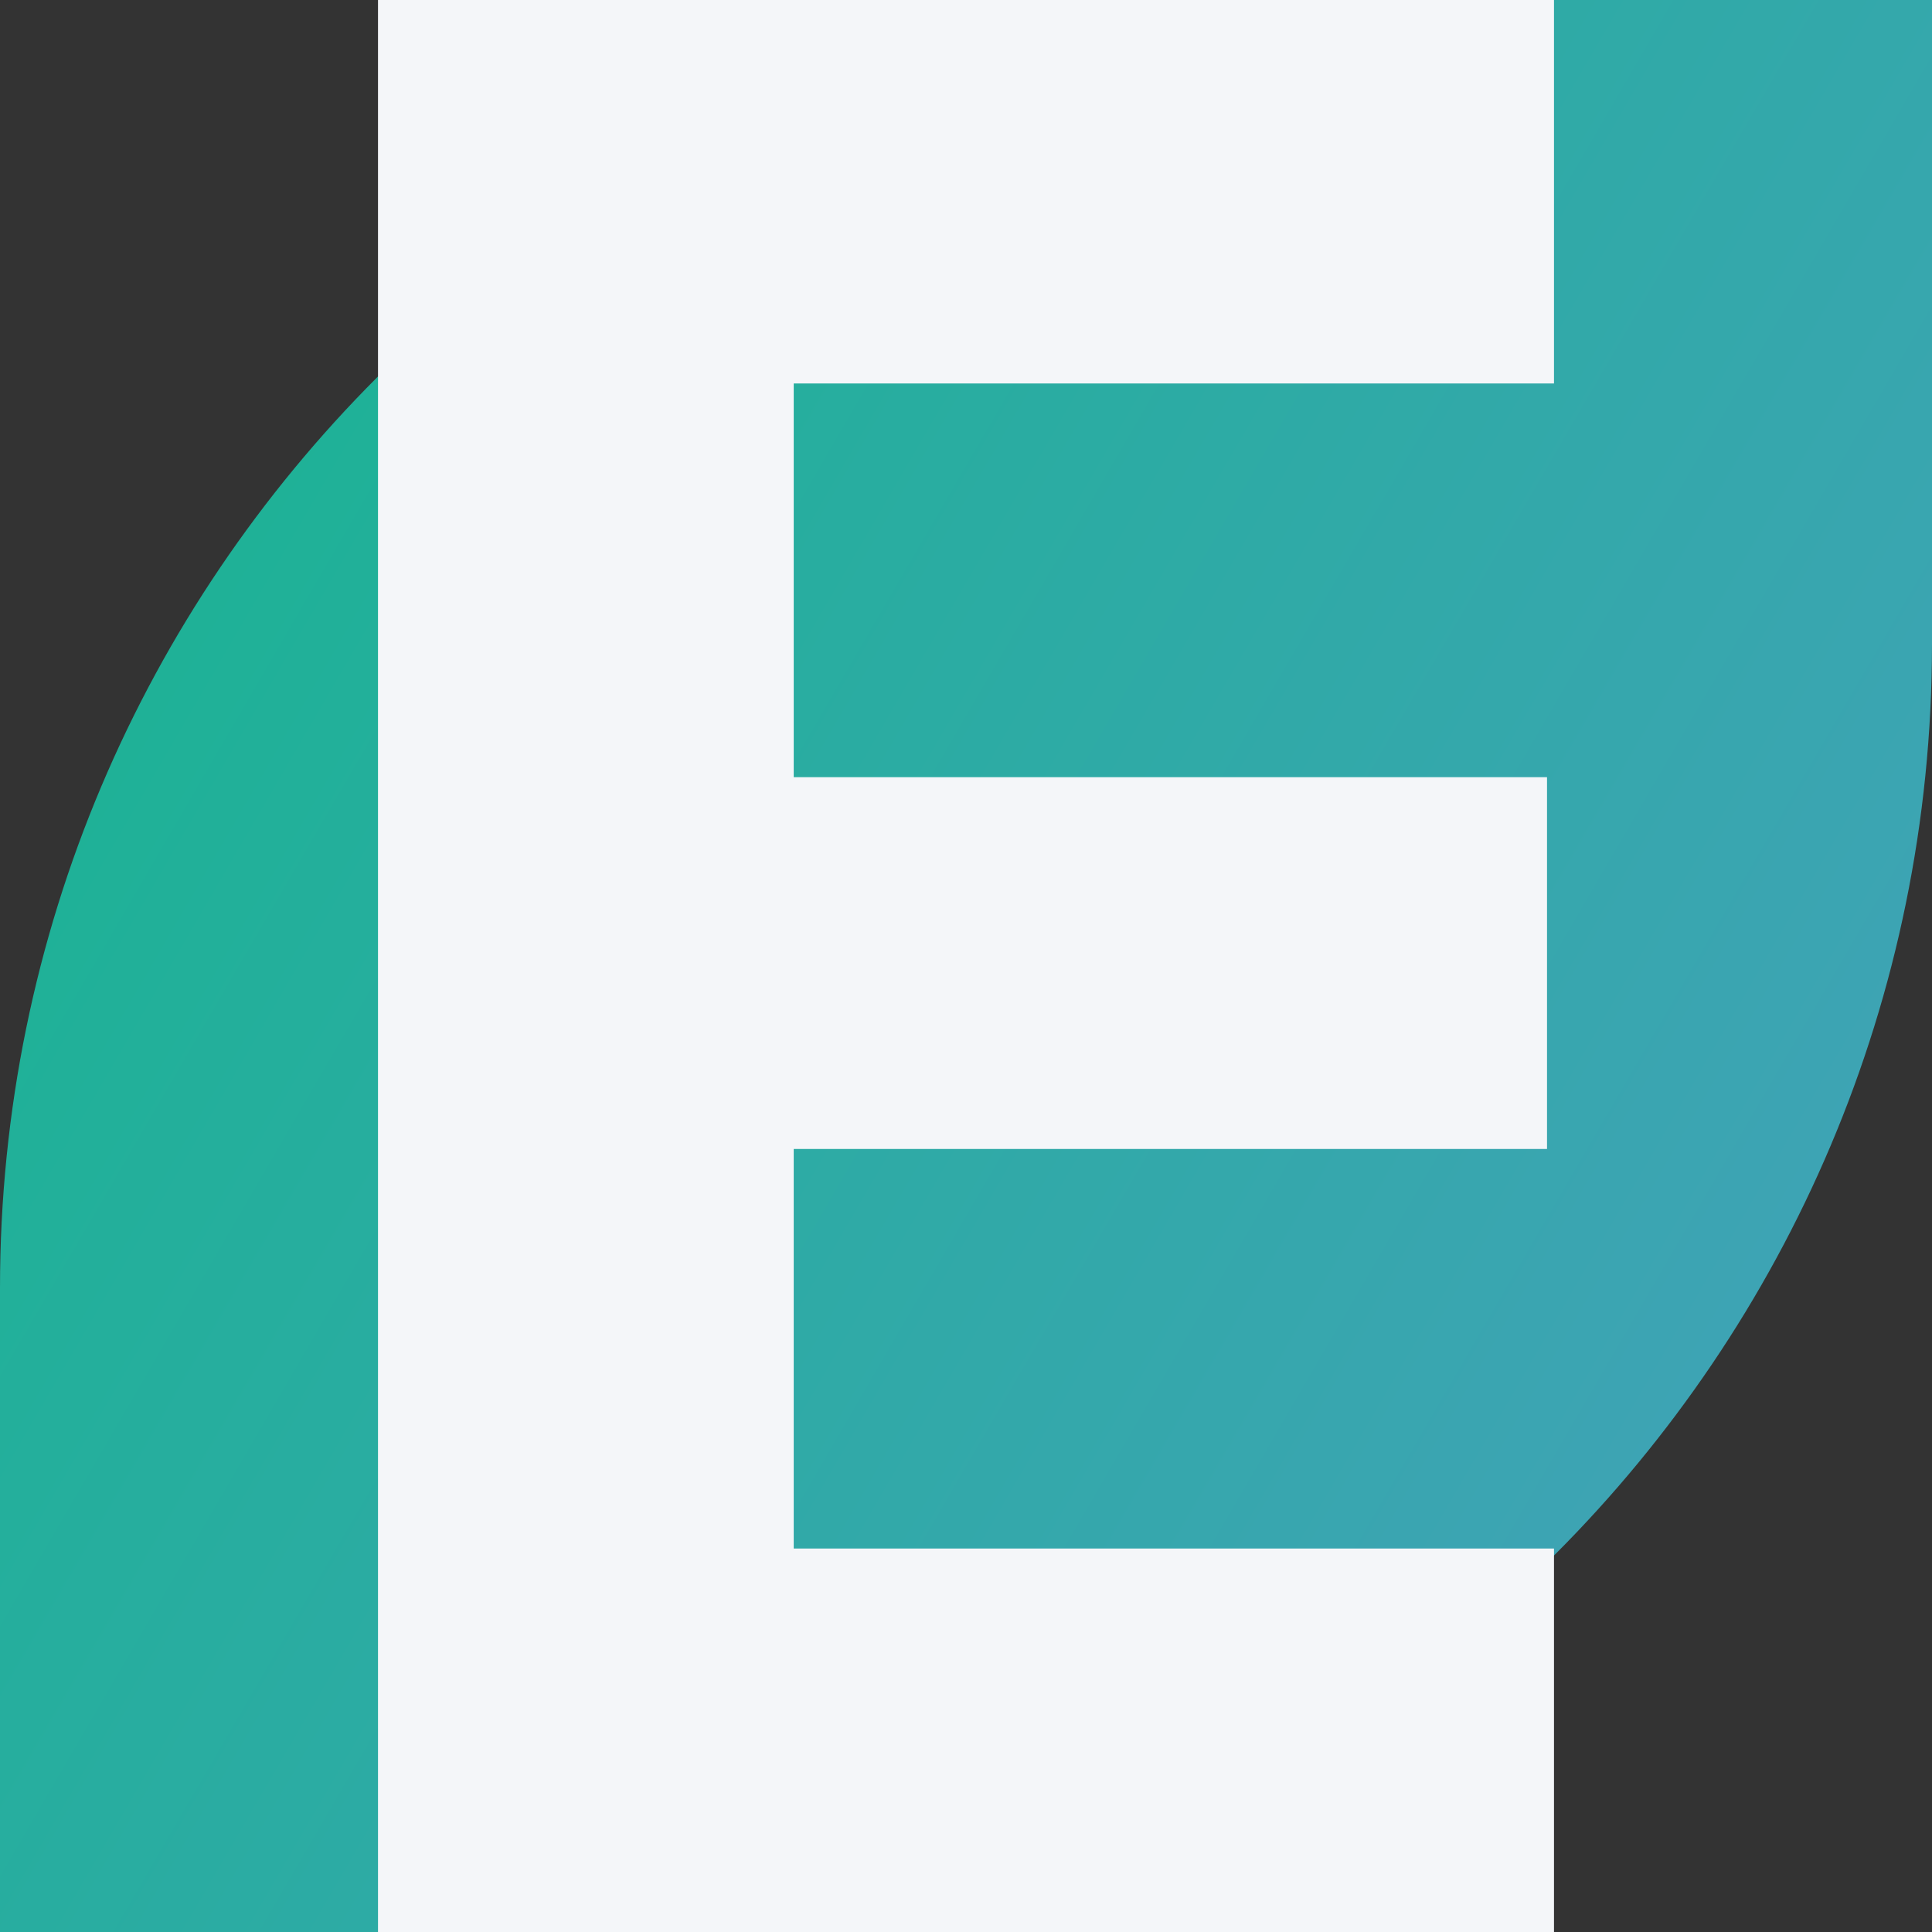
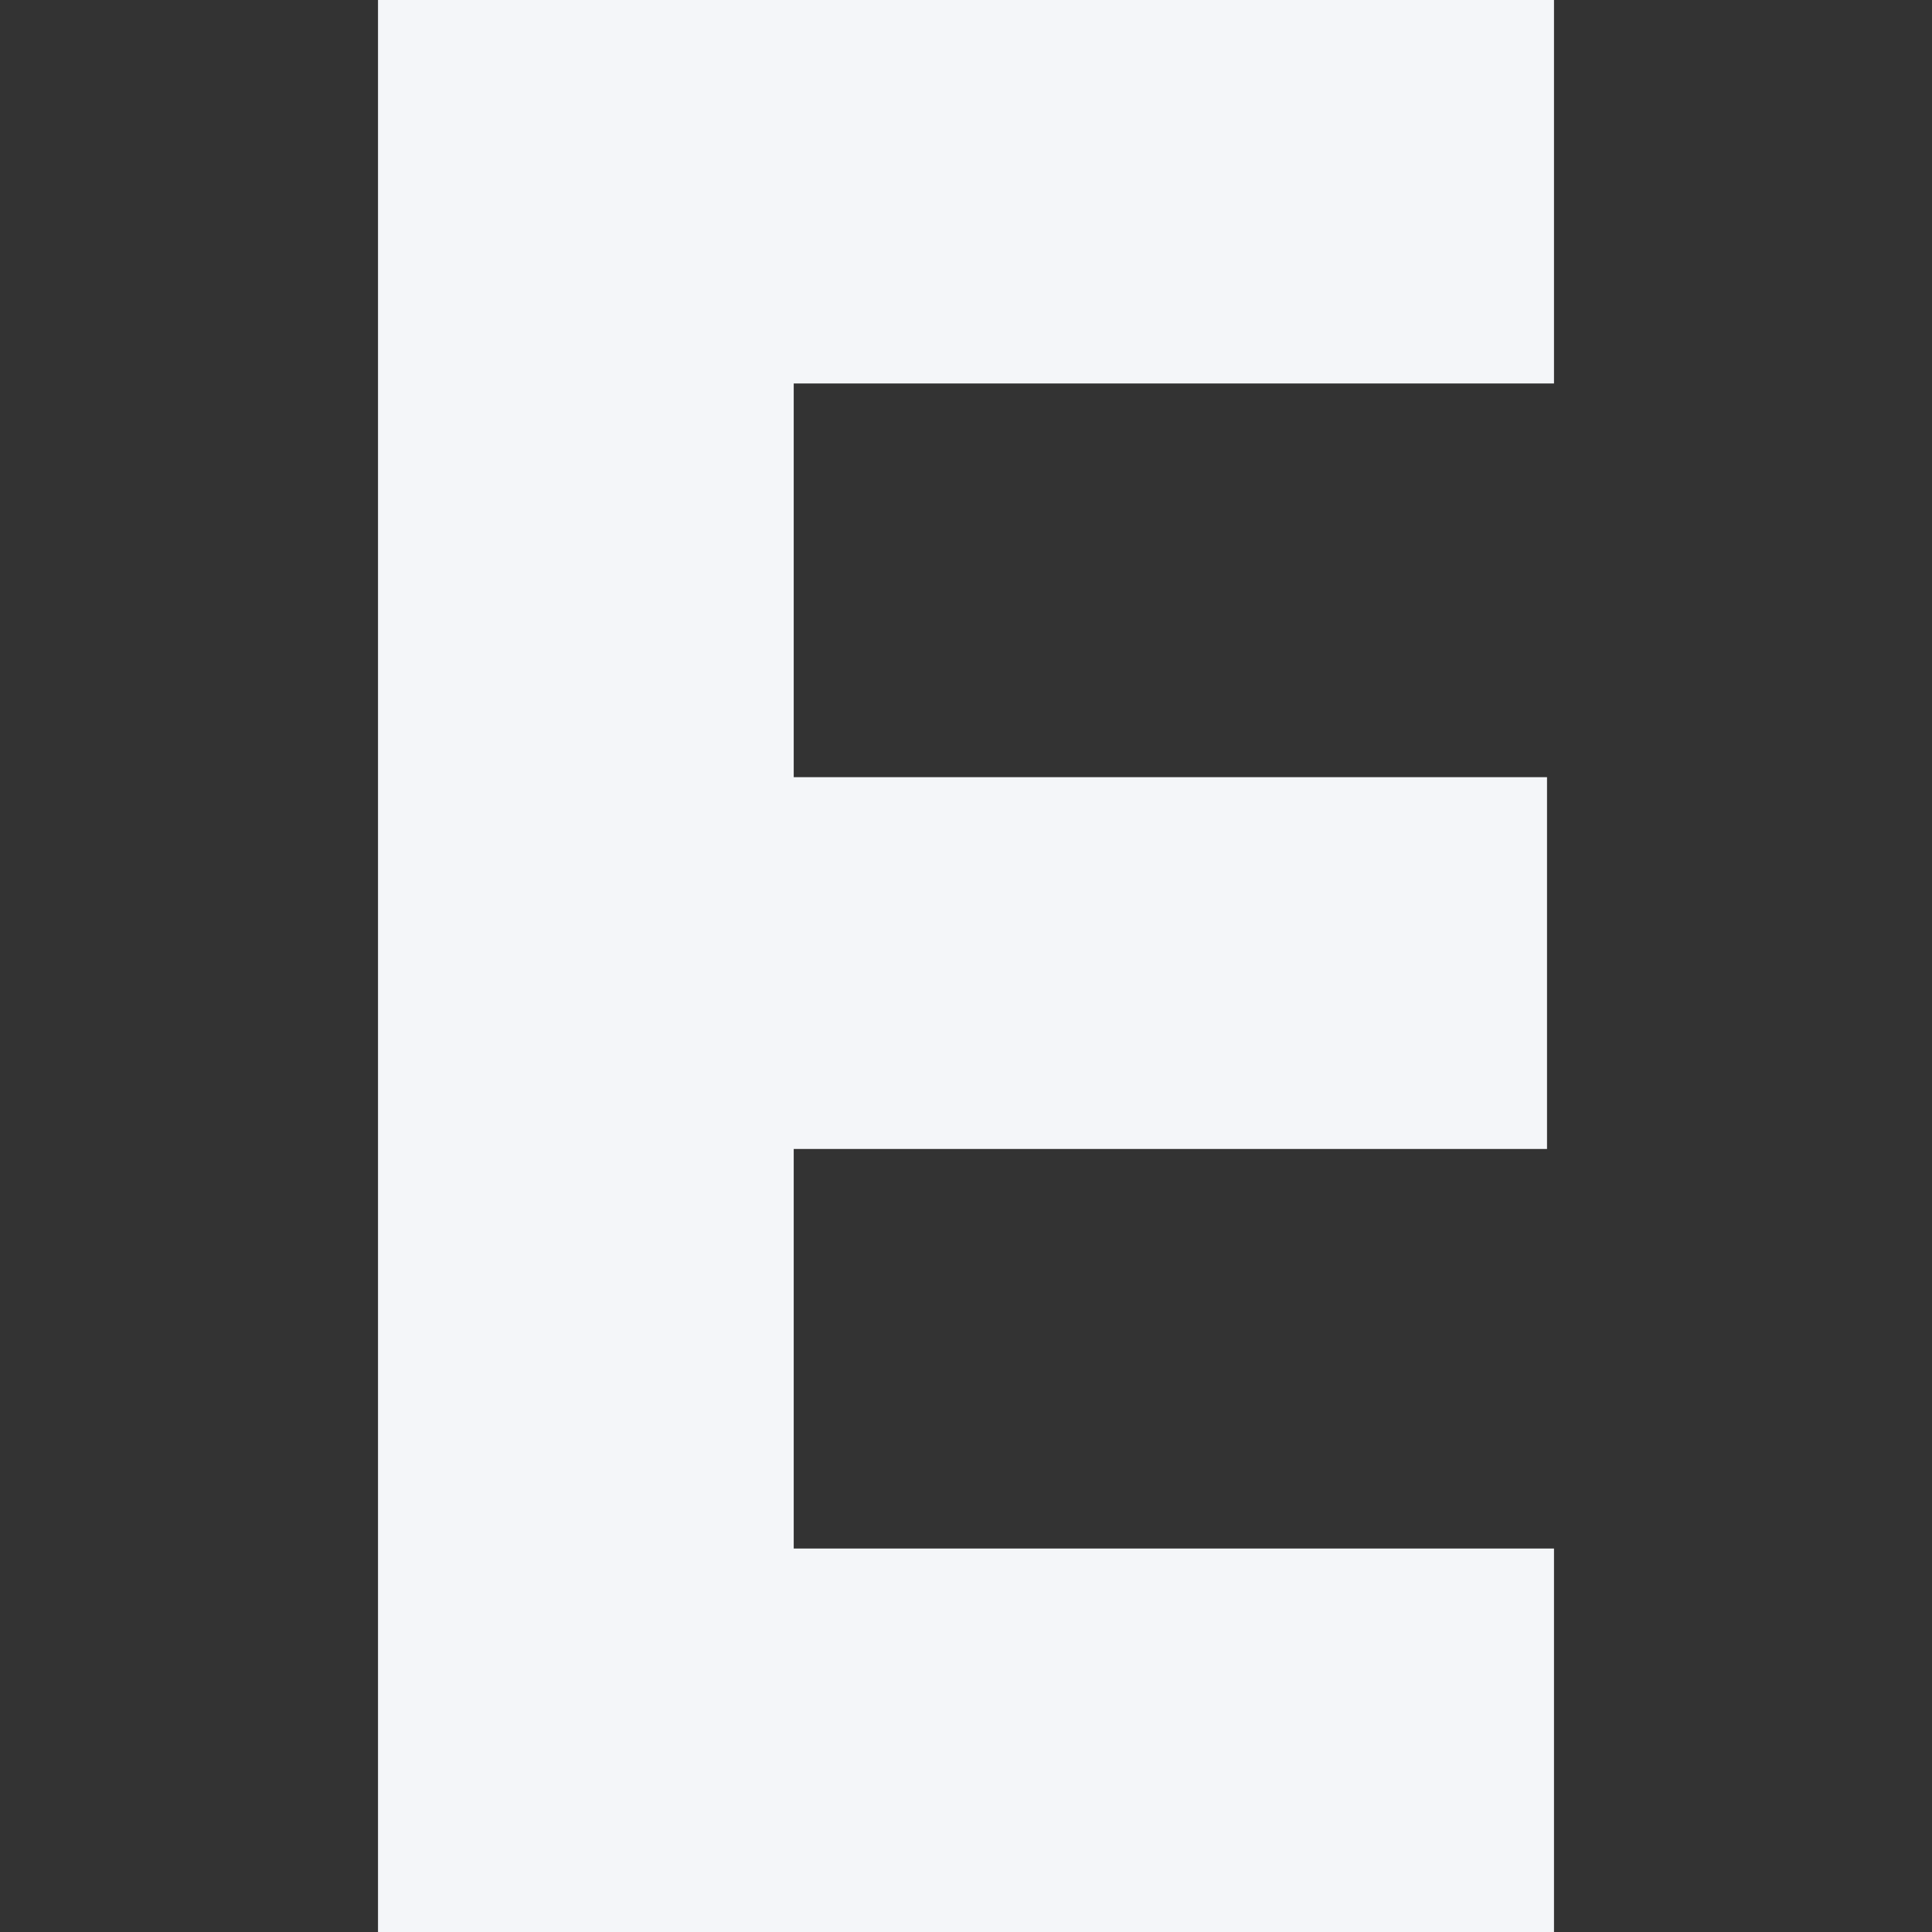
<svg xmlns="http://www.w3.org/2000/svg" width="64" height="64" viewBox="0 0 64 64" fill="none">
  <rect x="0" y="0" width="64" height="64" fill="#333333" stroke="none" />
-   <path d="M64 9.3251e-07L64 21.333C64 44.898 44.898 64 21.333 64H0L9.32509e-07 42.667C1.96253e-06 19.102 19.102 -1.03002e-06 42.667 0L64 9.3251e-07Z" fill="url(#paint0_linear_379_8)" />
  <path d="M12.522 0H51.478V12.703H26.293V25.745H51.247V38.061H26.293V51.297H51.478V64H12.522V0Z" fill="#F4F6F9" />
  <defs>
    <linearGradient id="paint0_linear_379_8" x1="0" y1="0" x2="75.637" y2="43.991" gradientUnits="userSpaceOnUse">
      <stop stop-color="#16B58F" />
      <stop offset="1" stop-color="#46A0BC" />
    </linearGradient>
  </defs>
</svg>